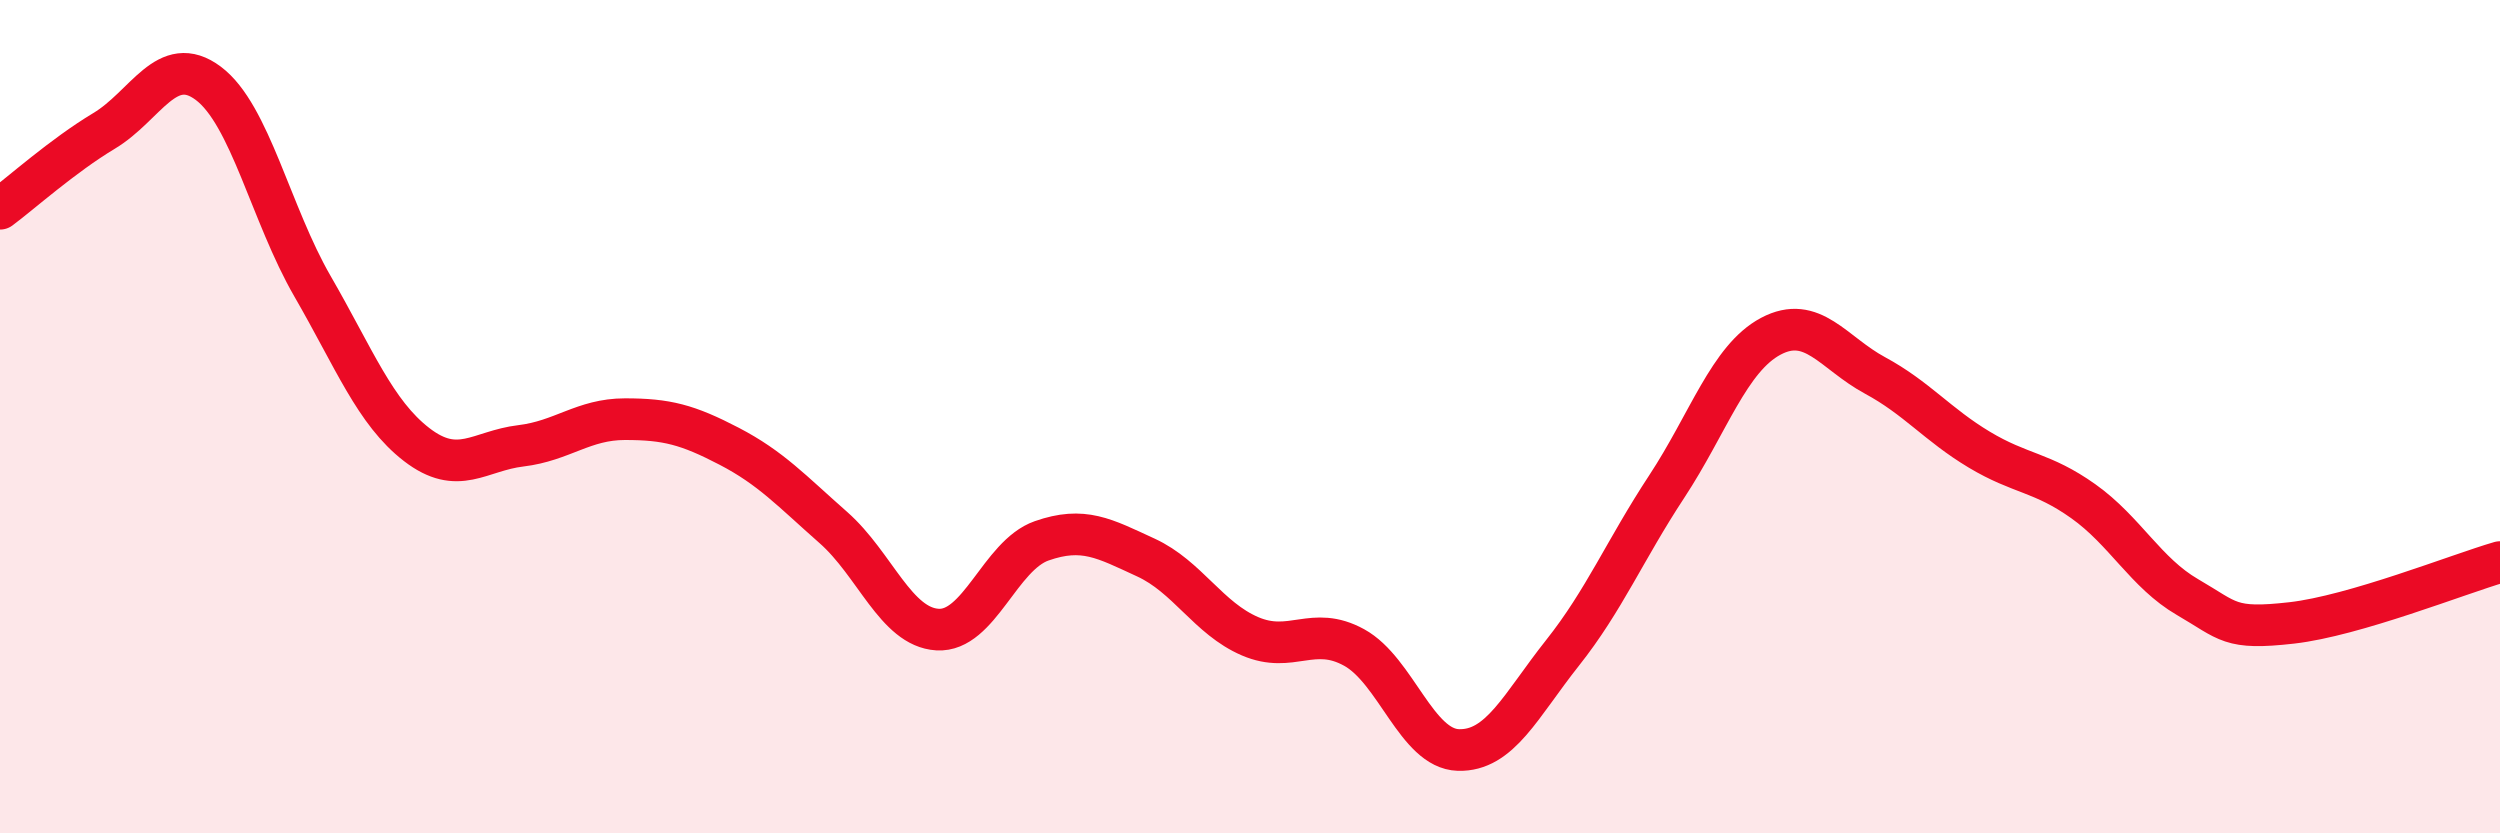
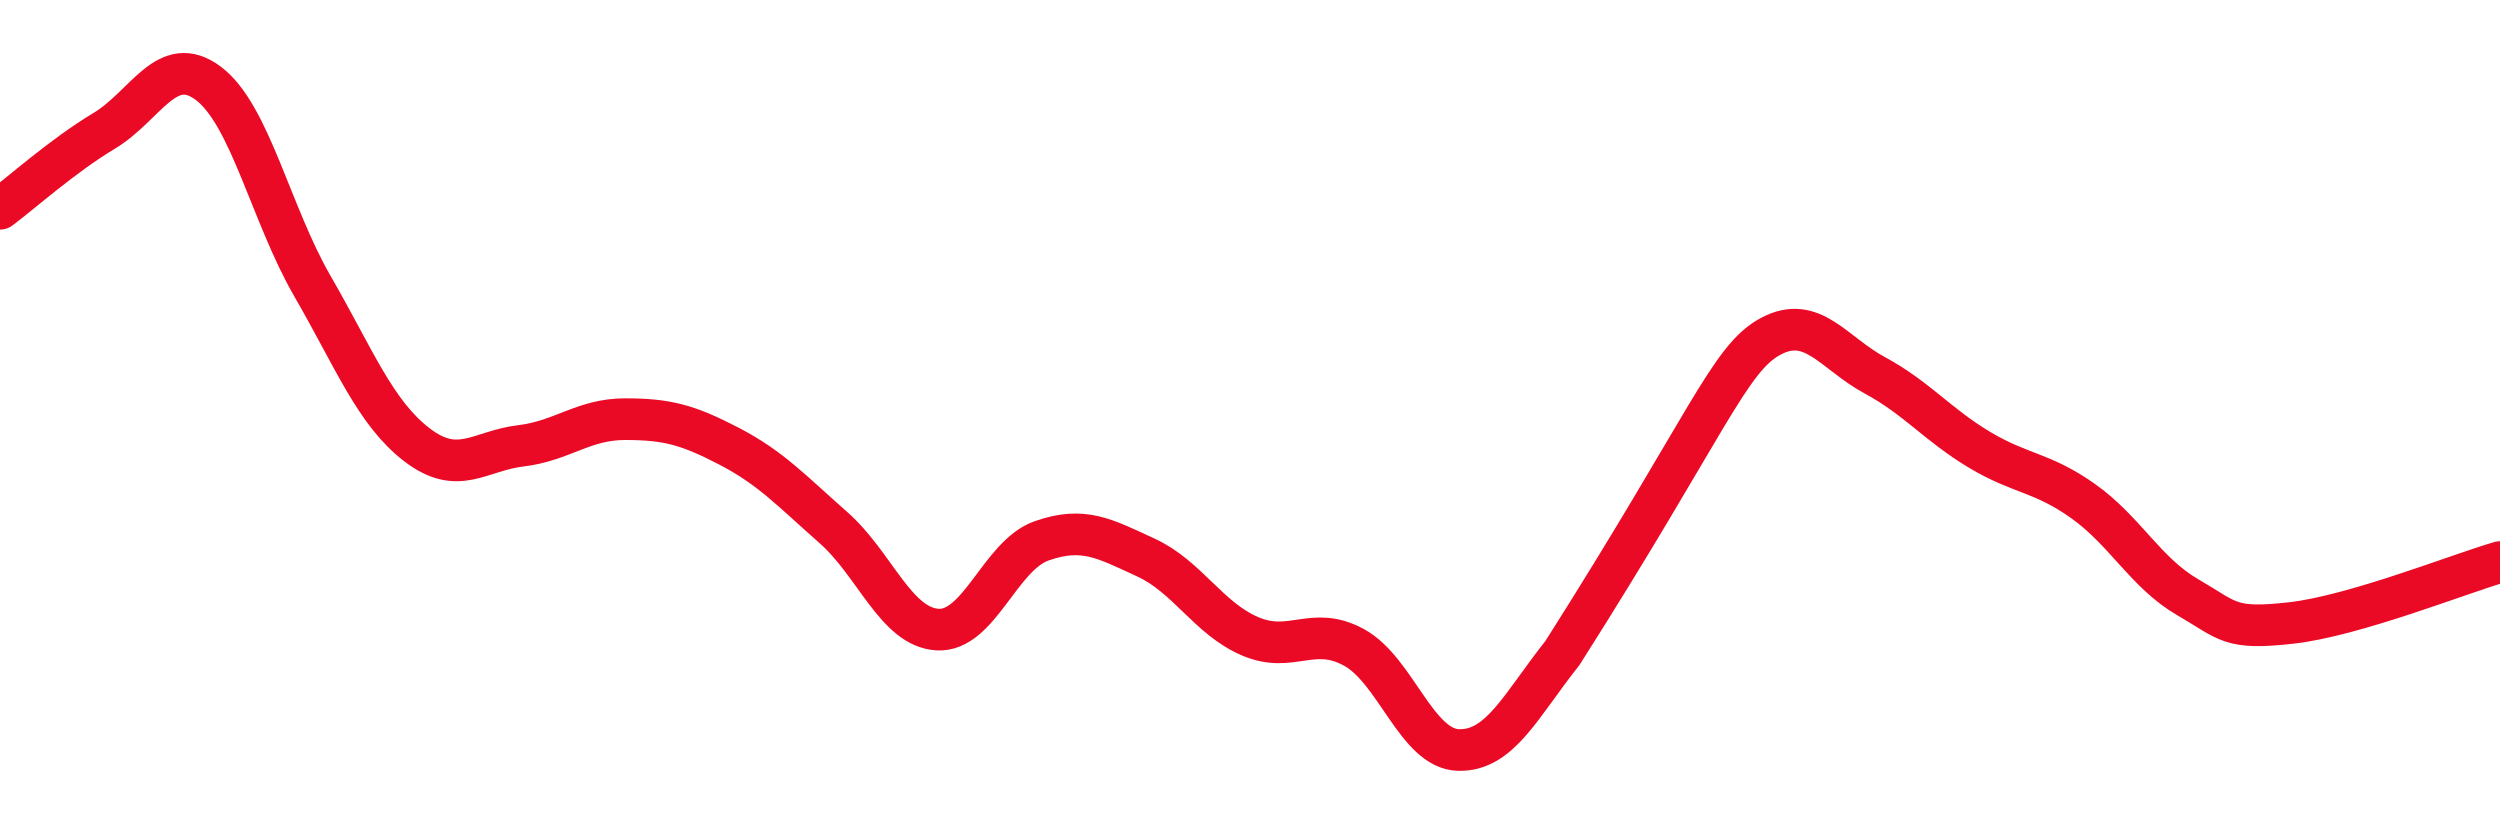
<svg xmlns="http://www.w3.org/2000/svg" width="60" height="20" viewBox="0 0 60 20">
-   <path d="M 0,5.01 C 0.5,4.64 1.5,3.74 2.5,3.14 C 3.5,2.54 4,1.25 5,2 C 6,2.75 6.5,5.14 7.5,6.87 C 8.5,8.6 9,9.9 10,10.67 C 11,11.44 11.5,10.82 12.5,10.7 C 13.5,10.58 14,10.06 15,10.06 C 16,10.06 16.5,10.19 17.5,10.71 C 18.5,11.23 19,11.78 20,12.66 C 21,13.54 21.5,15.05 22.5,15.11 C 23.5,15.17 24,13.33 25,12.98 C 26,12.63 26.5,12.92 27.5,13.38 C 28.5,13.84 29,14.84 30,15.27 C 31,15.7 31.5,14.99 32.5,15.54 C 33.5,16.09 34,17.97 35,18 C 36,18.03 36.5,16.93 37.5,15.67 C 38.5,14.41 39,13.2 40,11.68 C 41,10.16 41.5,8.6 42.5,8.07 C 43.5,7.54 44,8.47 45,9.01 C 46,9.55 46.5,10.19 47.5,10.79 C 48.5,11.39 49,11.32 50,12.03 C 51,12.74 51.5,13.75 52.5,14.33 C 53.5,14.91 53.5,15.12 55,14.95 C 56.5,14.78 59,13.78 60,13.49L60 20L0 20Z" fill="#EB0A25" opacity="0.1" stroke-linecap="round" stroke-linejoin="round" />
-   <path d="M 0,5.01 C 0.5,4.64 1.5,3.74 2.5,3.14 C 3.5,2.54 4,1.25 5,2 C 6,2.75 6.5,5.14 7.5,6.87 C 8.5,8.6 9,9.9 10,10.67 C 11,11.44 11.5,10.82 12.5,10.7 C 13.5,10.58 14,10.06 15,10.06 C 16,10.06 16.5,10.19 17.5,10.71 C 18.5,11.23 19,11.78 20,12.66 C 21,13.54 21.5,15.05 22.5,15.11 C 23.5,15.17 24,13.33 25,12.98 C 26,12.63 26.5,12.92 27.5,13.38 C 28.5,13.84 29,14.84 30,15.27 C 31,15.7 31.5,14.99 32.5,15.54 C 33.5,16.09 34,17.97 35,18 C 36,18.03 36.5,16.93 37.5,15.67 C 38.5,14.41 39,13.2 40,11.68 C 41,10.16 41.5,8.6 42.5,8.07 C 43.5,7.54 44,8.47 45,9.01 C 46,9.55 46.5,10.19 47.5,10.79 C 48.5,11.39 49,11.32 50,12.03 C 51,12.74 51.5,13.75 52.5,14.33 C 53.5,14.91 53.5,15.12 55,14.95 C 56.5,14.78 59,13.78 60,13.49" stroke="#EB0A25" stroke-width="1" fill="none" stroke-linecap="round" stroke-linejoin="round" />
+   <path d="M 0,5.01 C 0.5,4.64 1.5,3.74 2.5,3.14 C 3.5,2.54 4,1.25 5,2 C 6,2.75 6.5,5.14 7.5,6.87 C 8.5,8.6 9,9.9 10,10.67 C 11,11.44 11.5,10.82 12.5,10.7 C 13.5,10.58 14,10.06 15,10.06 C 16,10.06 16.5,10.19 17.5,10.71 C 18.5,11.23 19,11.78 20,12.66 C 21,13.54 21.5,15.05 22.5,15.11 C 23.5,15.17 24,13.33 25,12.98 C 26,12.63 26.5,12.92 27.5,13.38 C 28.5,13.84 29,14.84 30,15.27 C 31,15.7 31.5,14.99 32.5,15.54 C 33.5,16.09 34,17.97 35,18 C 36,18.03 36.5,16.93 37.5,15.67 C 41,10.16 41.5,8.6 42.5,8.07 C 43.5,7.54 44,8.47 45,9.01 C 46,9.55 46.5,10.19 47.5,10.79 C 48.5,11.39 49,11.32 50,12.03 C 51,12.74 51.5,13.75 52.5,14.33 C 53.5,14.91 53.5,15.12 55,14.95 C 56.5,14.78 59,13.78 60,13.49" stroke="#EB0A25" stroke-width="1" fill="none" stroke-linecap="round" stroke-linejoin="round" />
</svg>